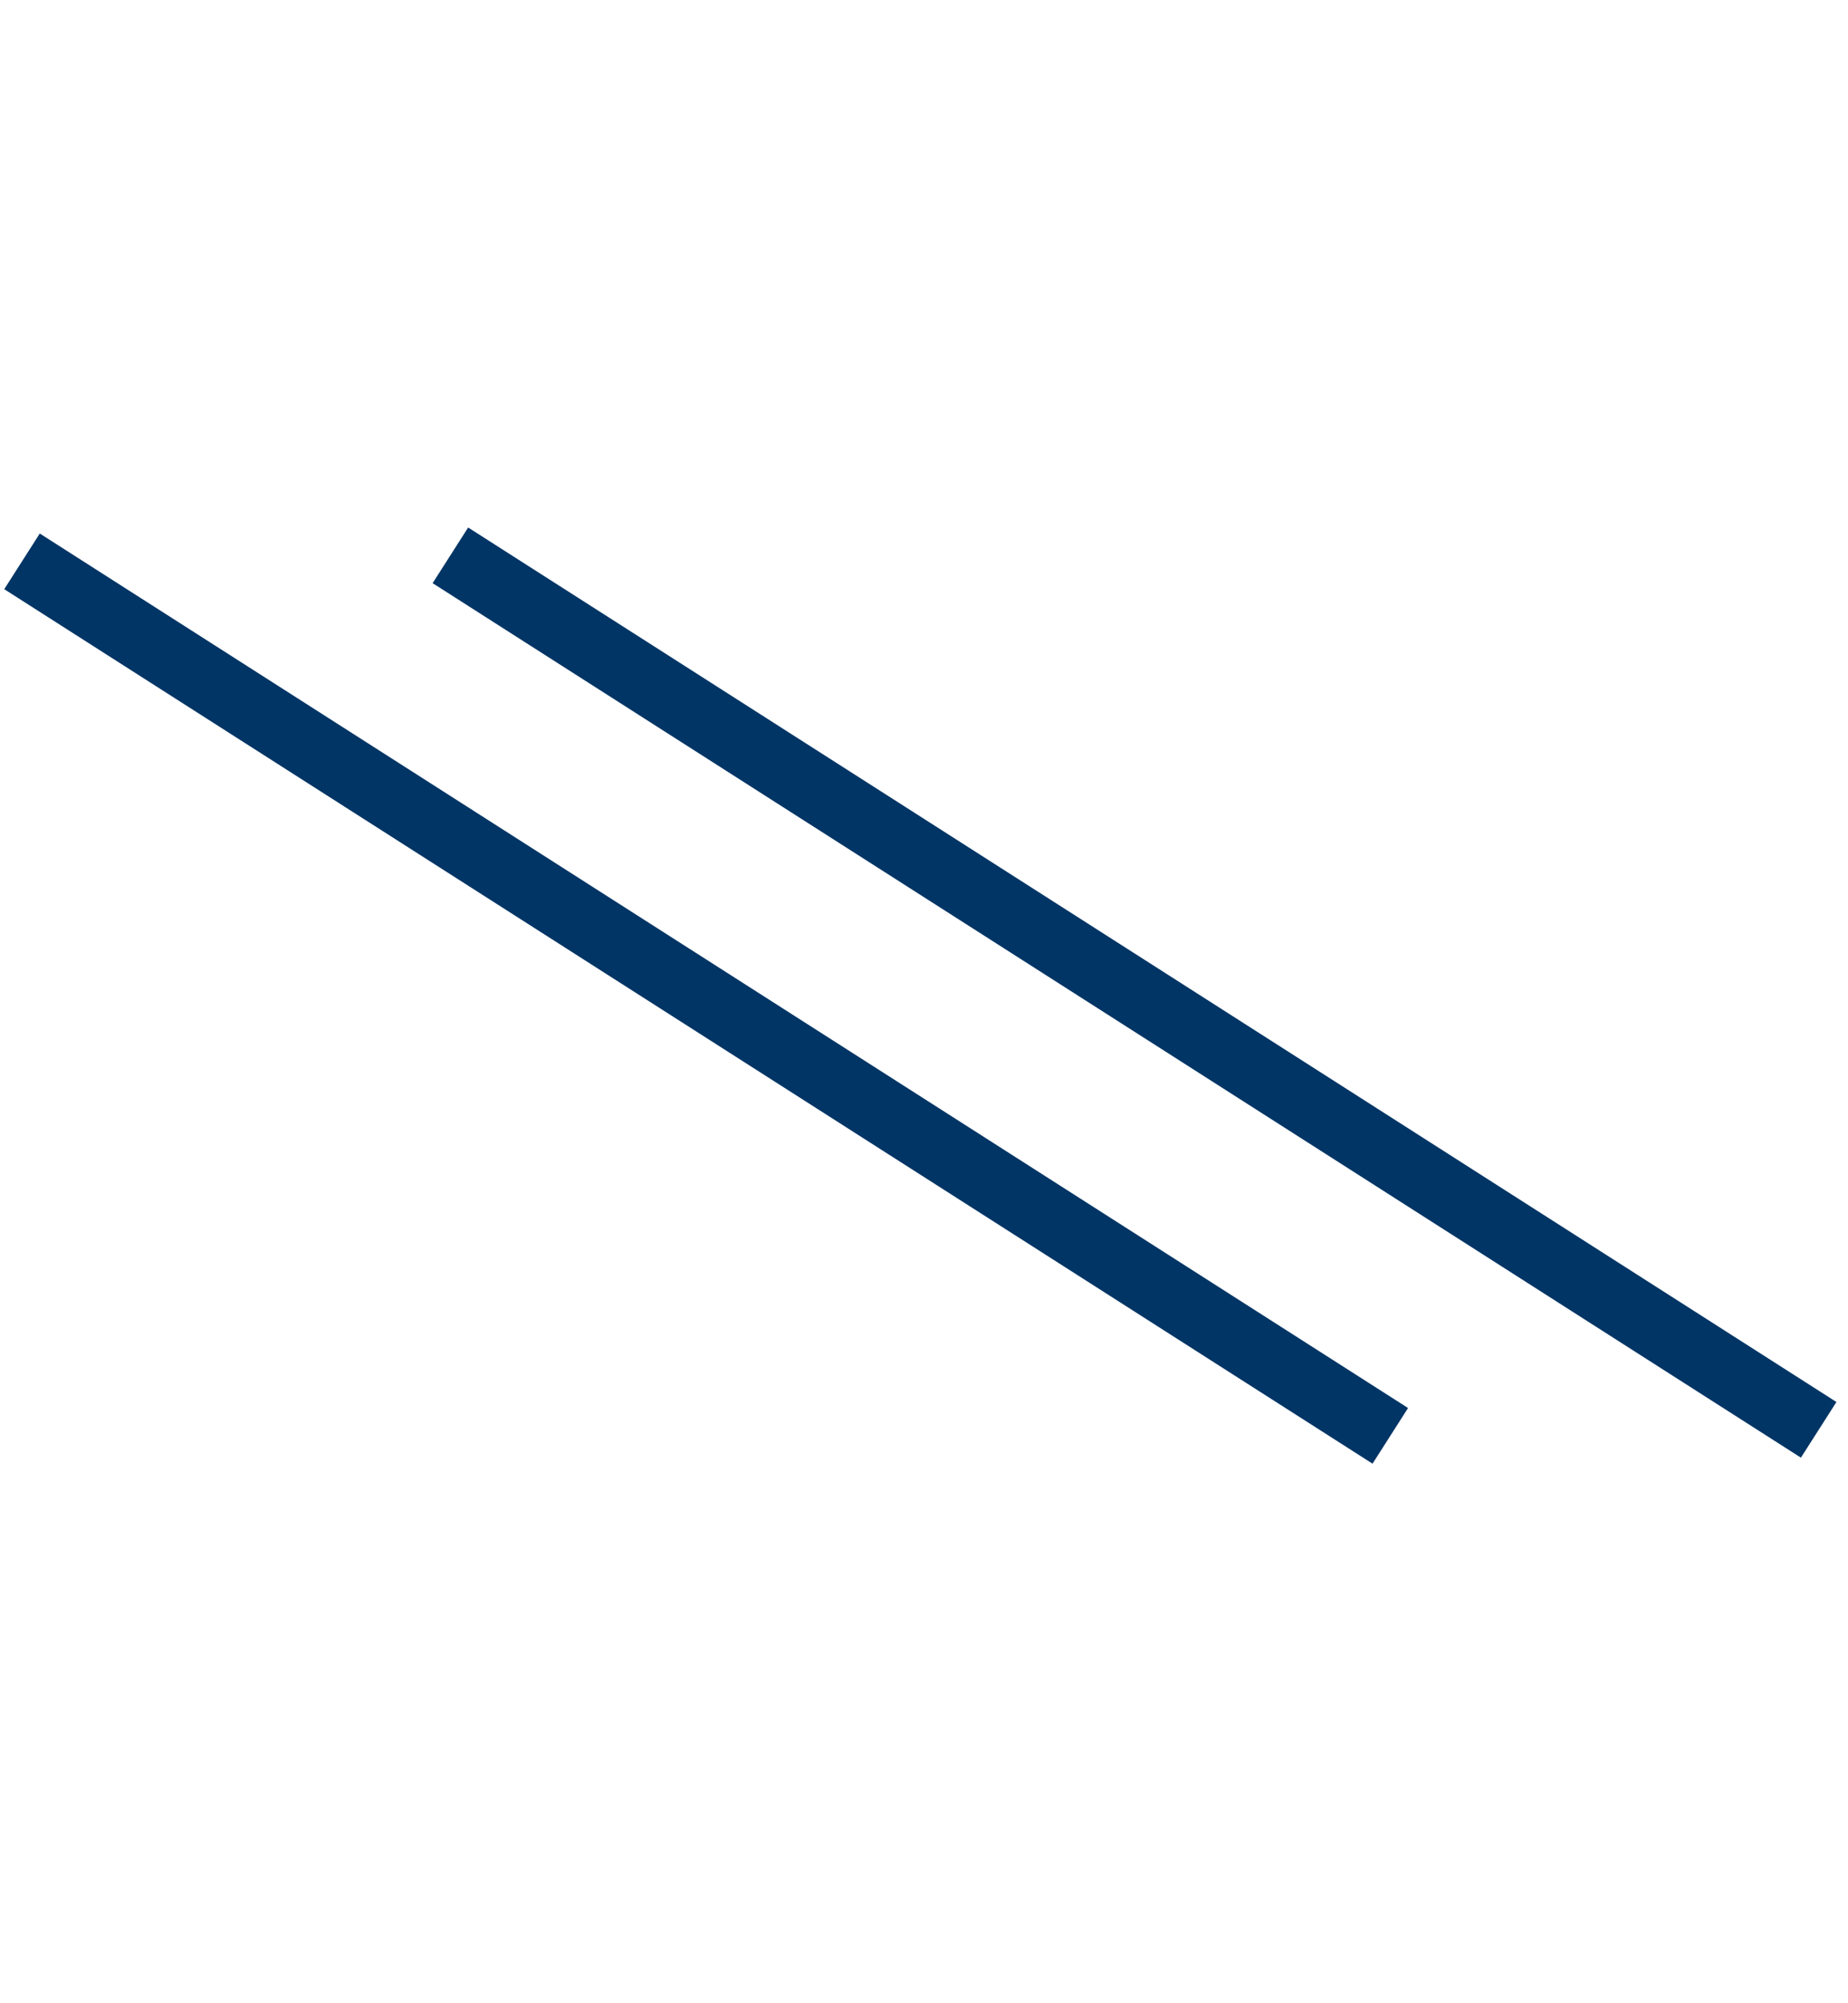
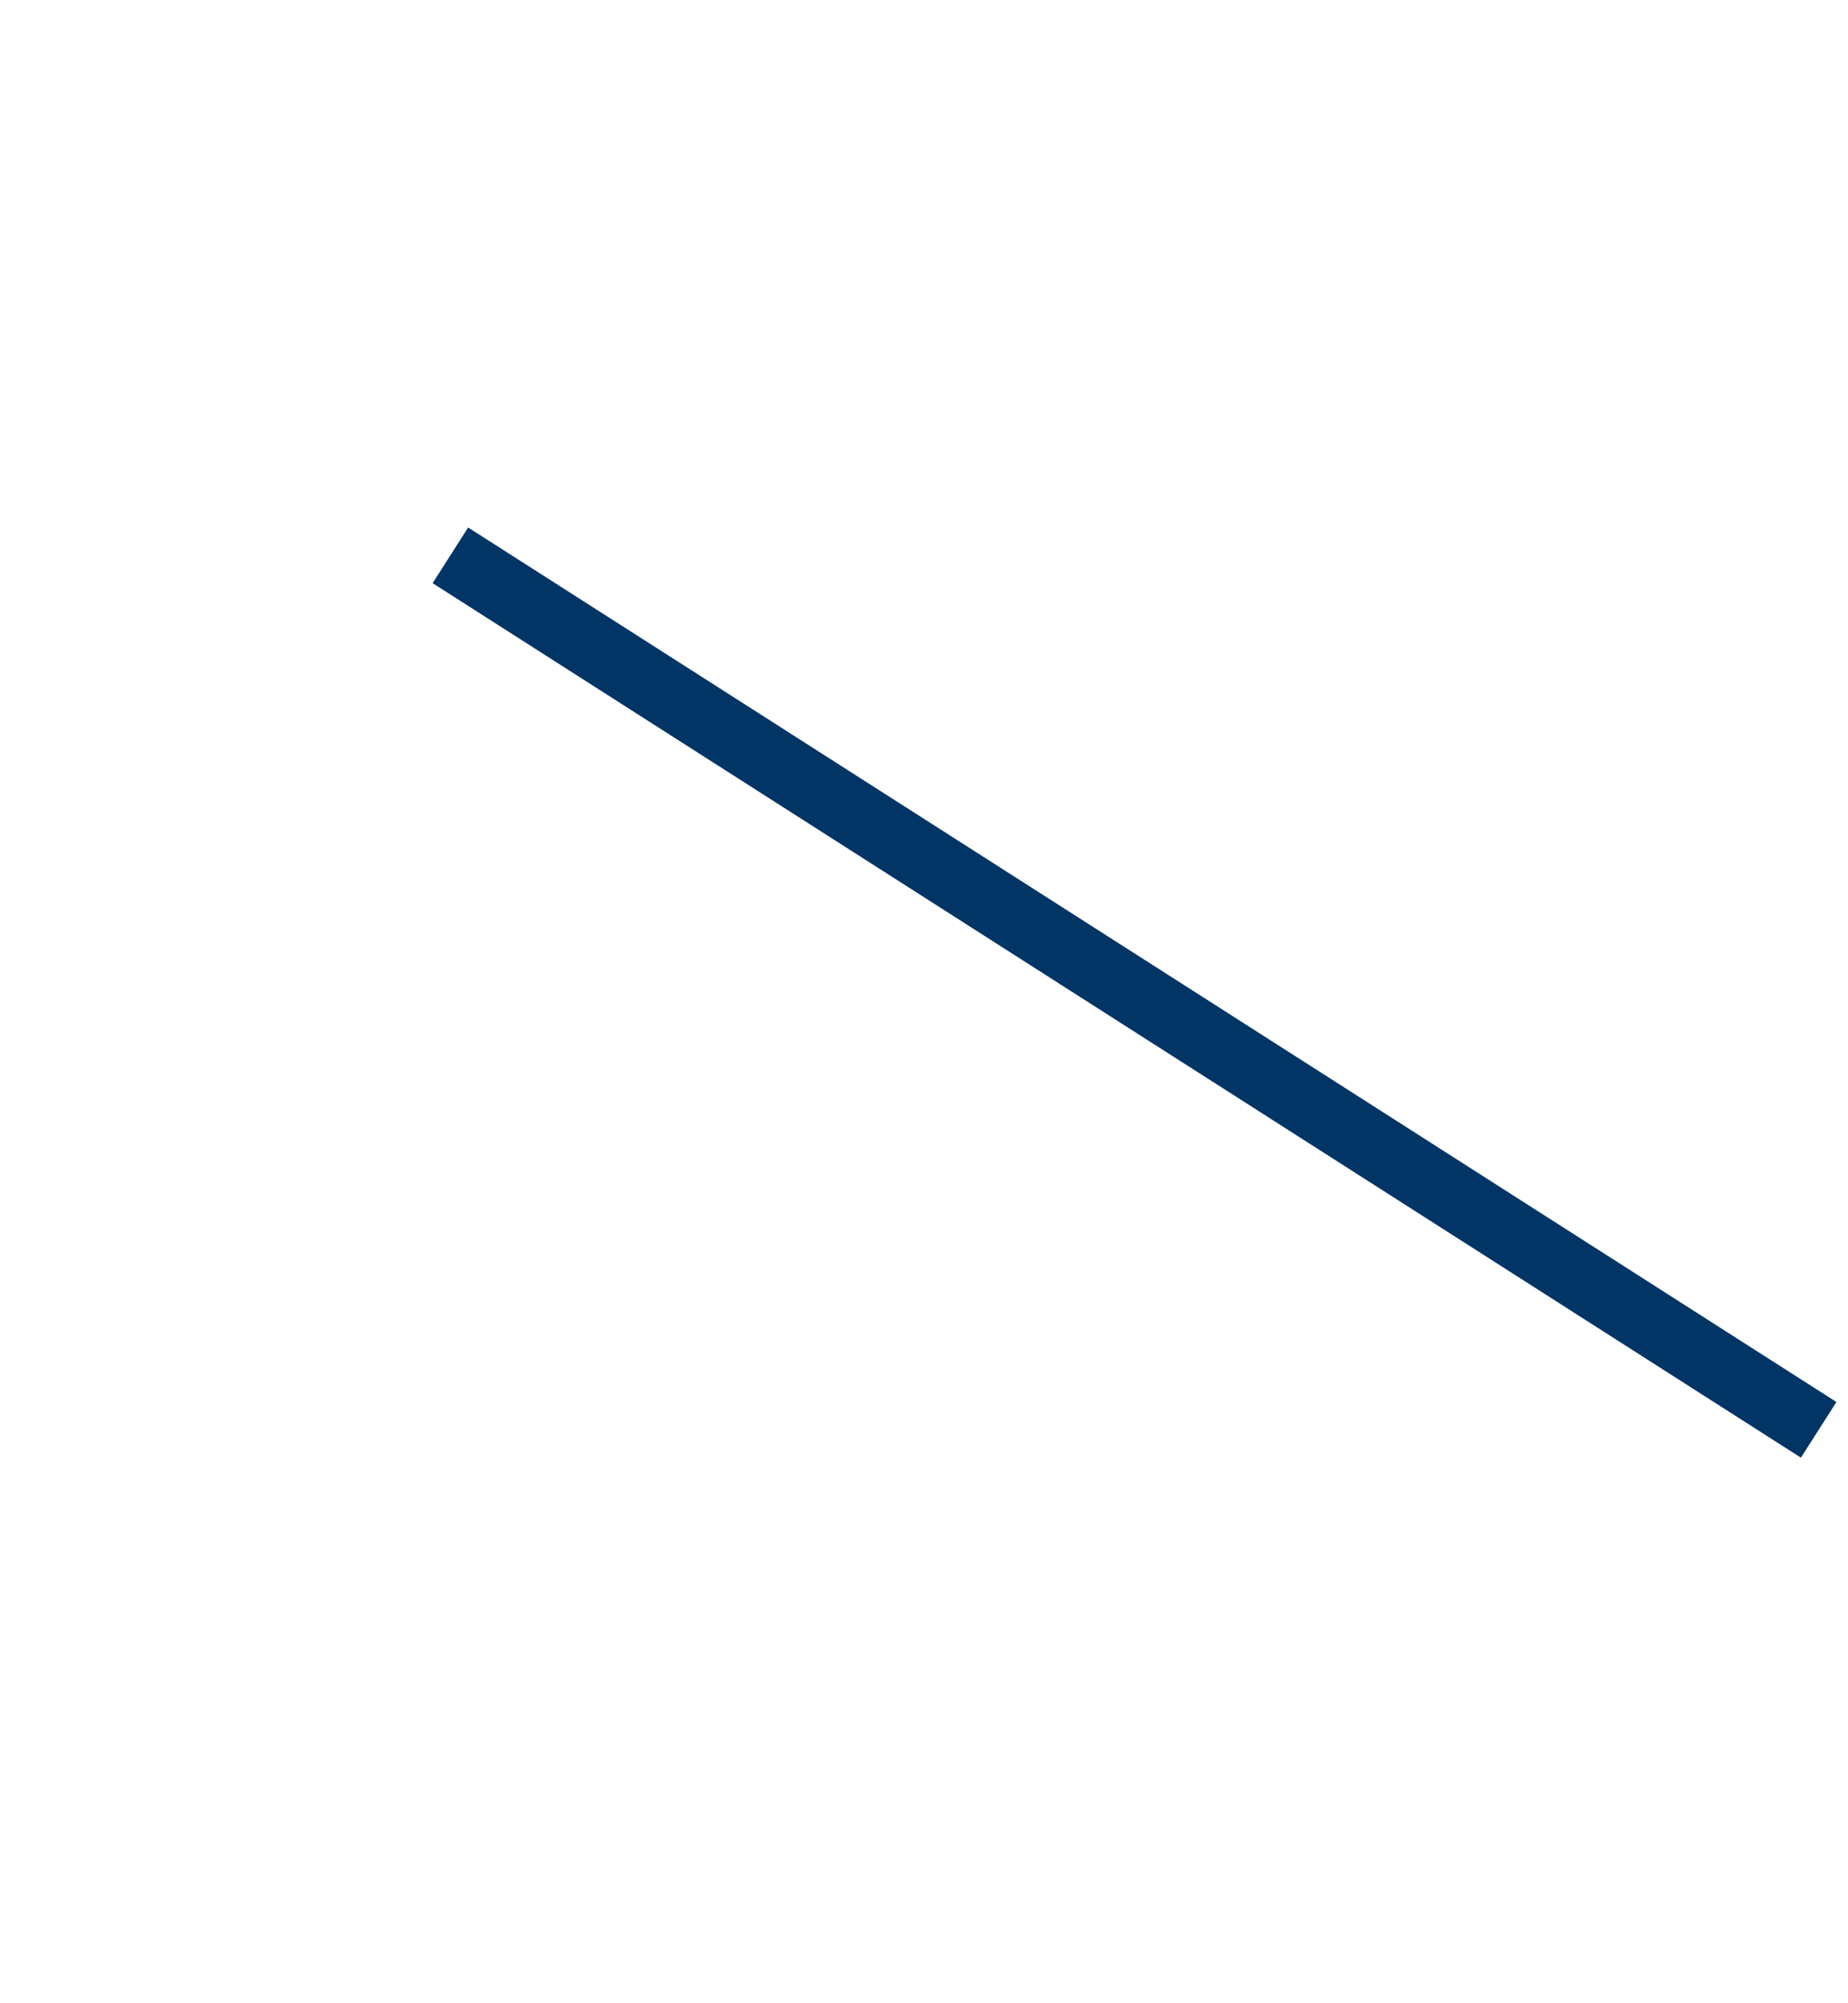
<svg xmlns="http://www.w3.org/2000/svg" width="84" height="91" viewBox="0 0 84 91" fill="none">
  <path d="M20.472 25.227L82.667 64.952" stroke="#013565" stroke-width="3" />
-   <path d="M1 25.5L63.195 65.225" stroke="#013565" stroke-width="3" />
</svg>